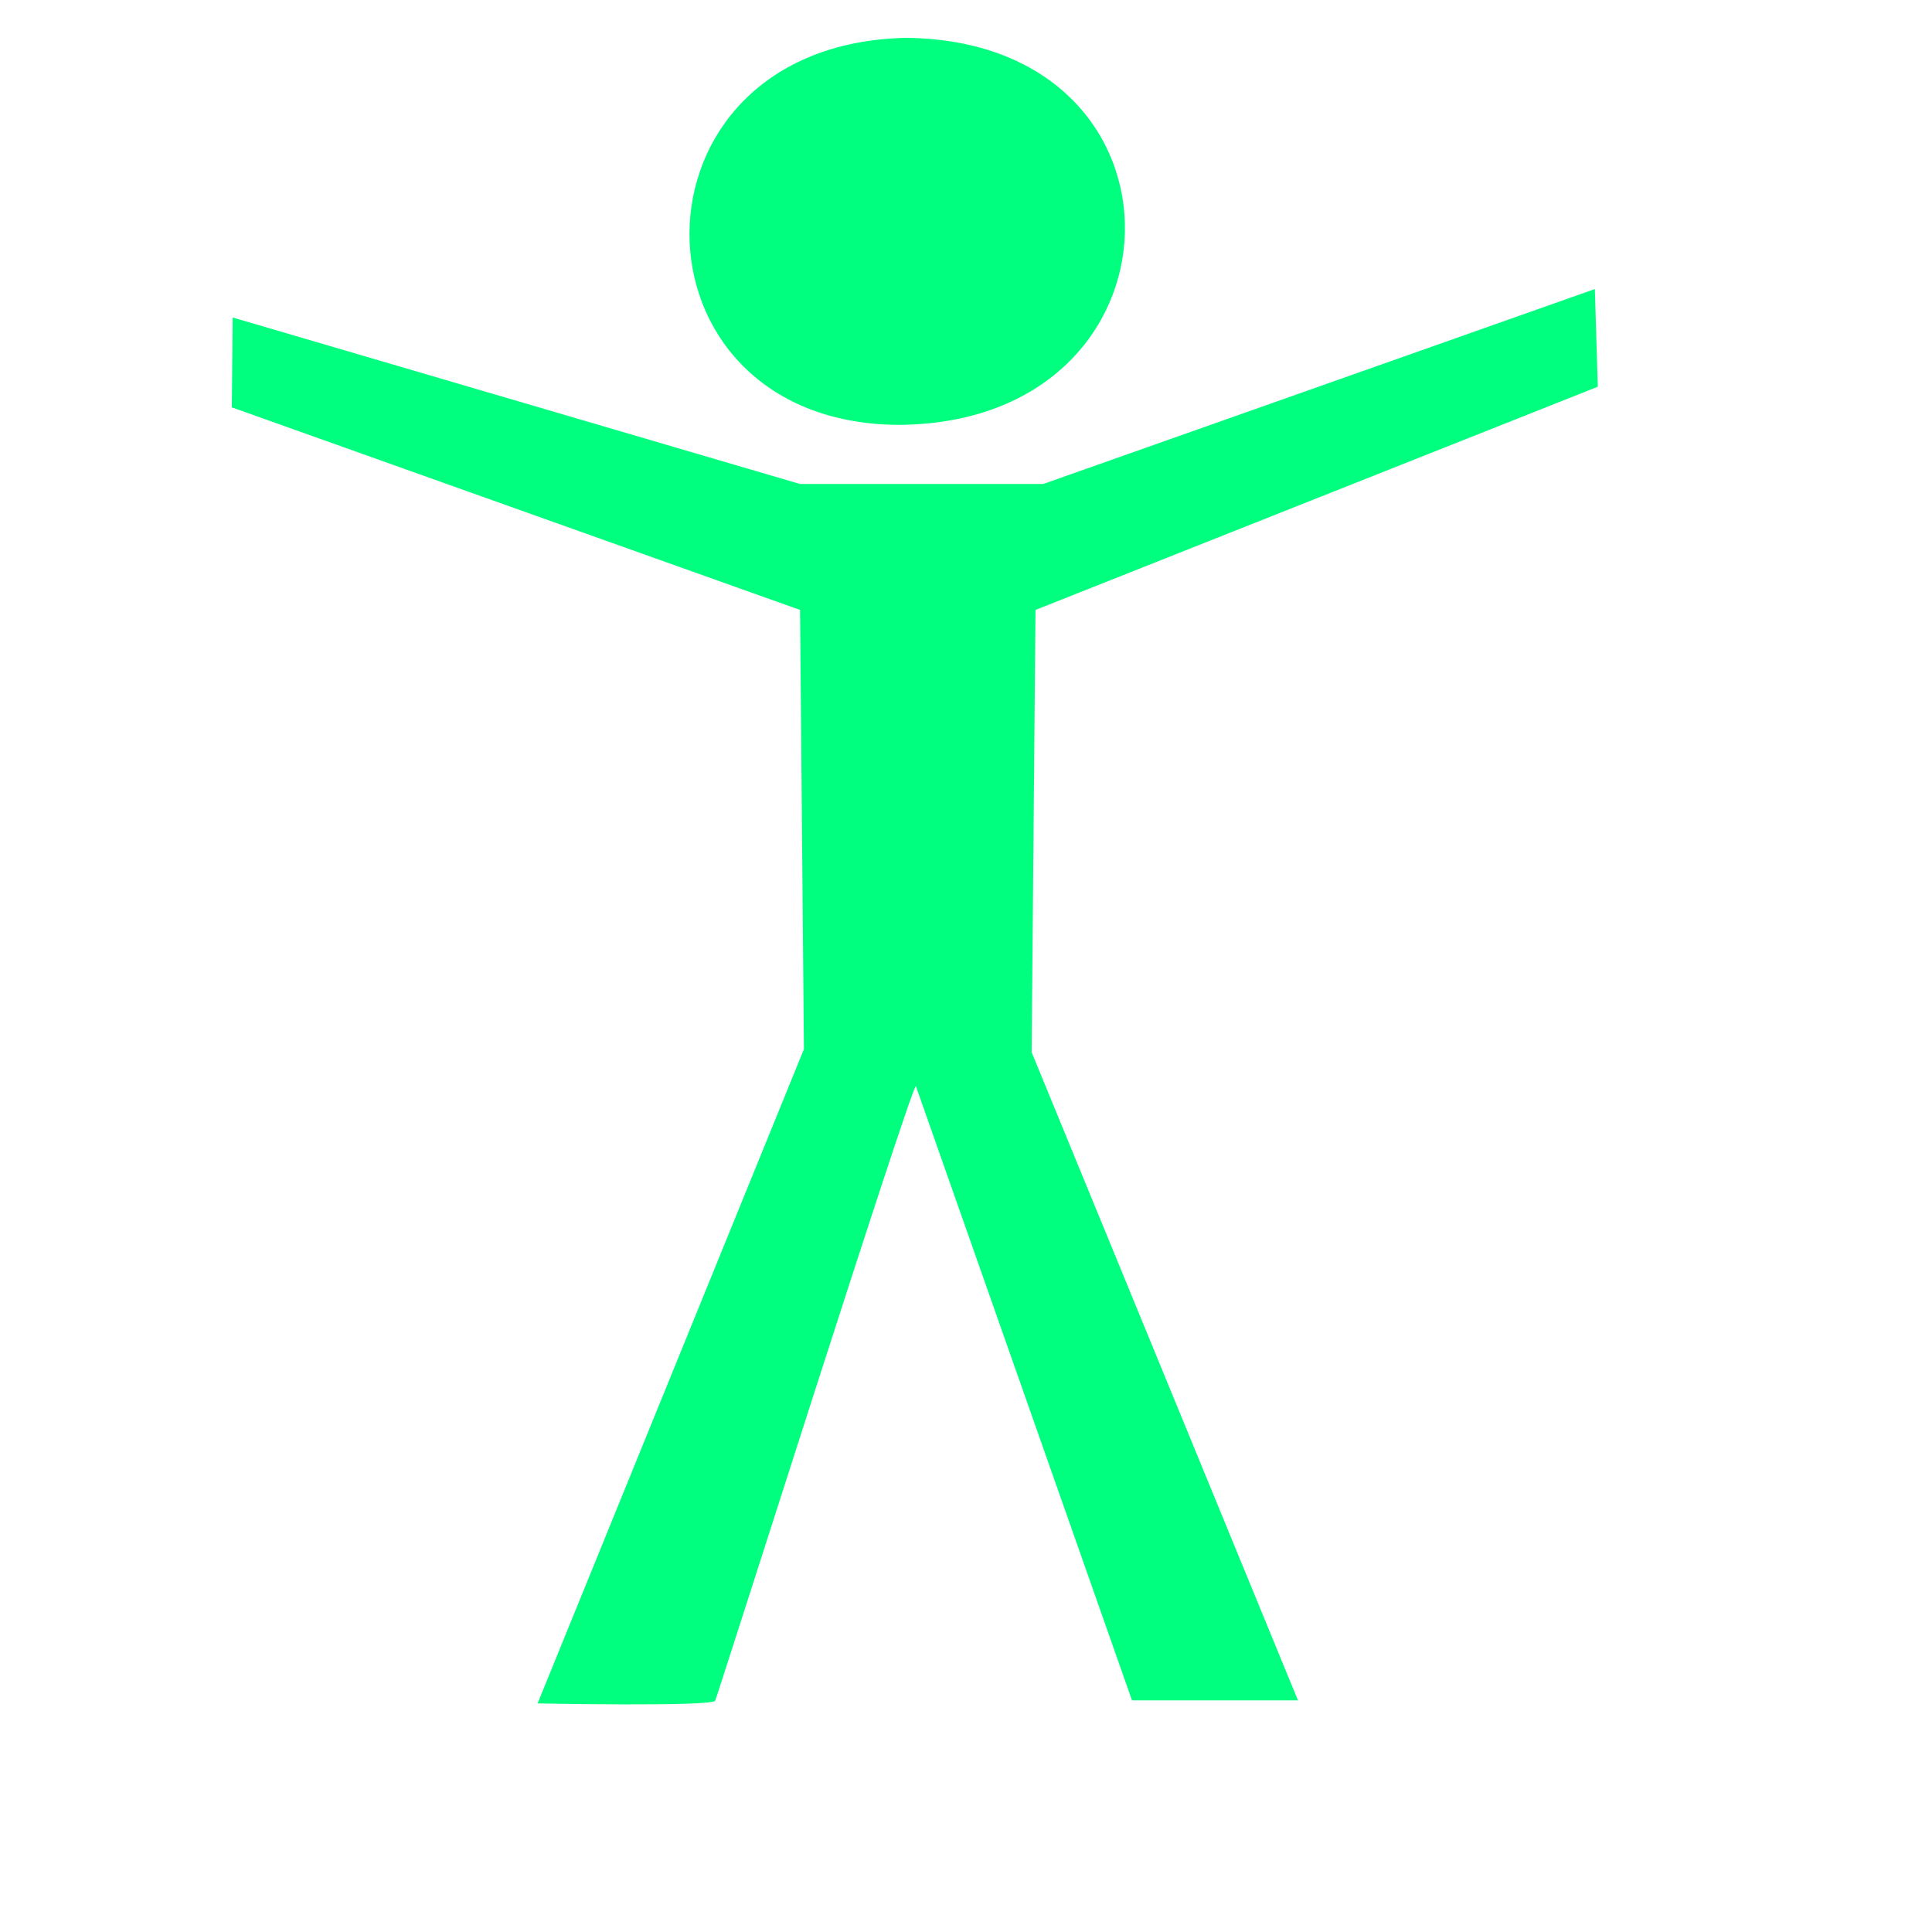
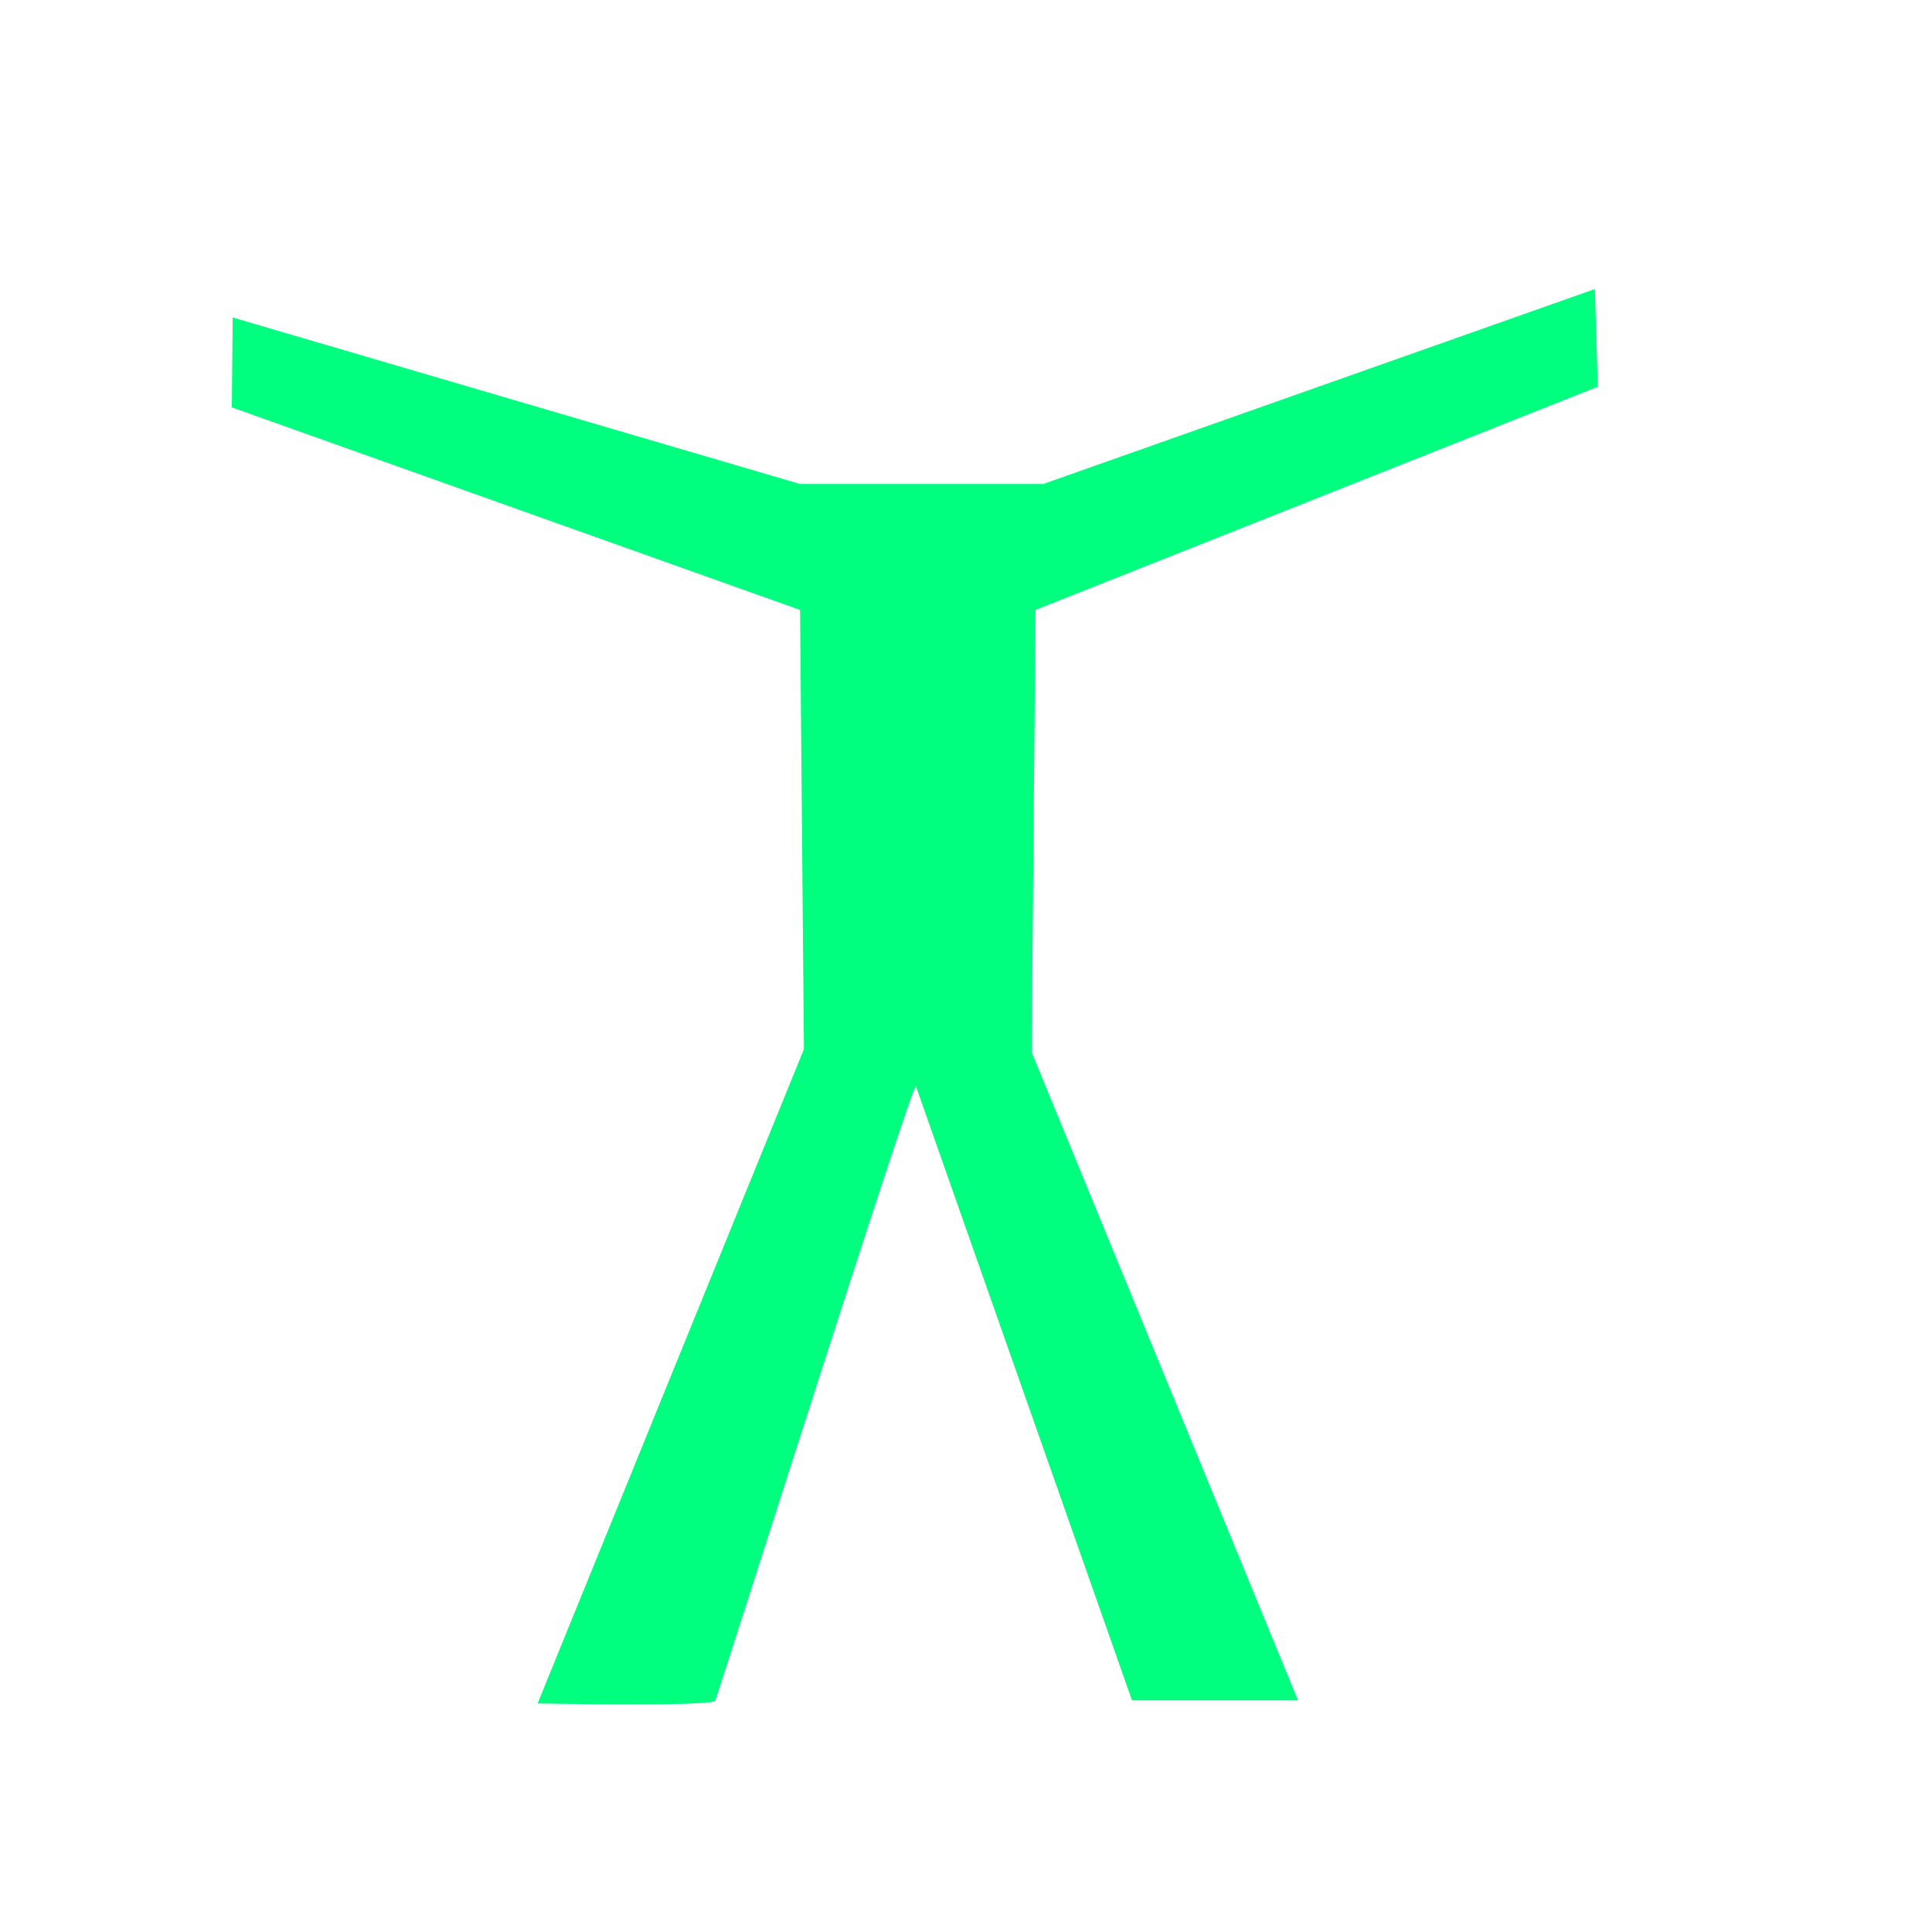
<svg xmlns="http://www.w3.org/2000/svg" width="533.333" height="533.333">
  <title>human figure hands open red</title>
  <g>
    <title>Layer 1</title>
    <path d="m220.859,133.61l-156.622,-45.968l-0.244,24.806l156.865,55.927l1.067,121.252l-73.519,180.608c0,0 47.948,0.951 49.013,-0.745c0.532,-0.848 53.273,-167.143 55.404,-169.687l59.668,169.584l45.815,0l-73.518,-178.912l1.066,-122.1l155.226,-61.622l-0.816,-26.959l-152.279,53.816l-67.127,0z" id="path563" stroke-width="1pt" fill-rule="evenodd" fill="#00ff7f" />
-     <path d="m250.114,10.445c-79.705,1.696 -78.857,105.99 -2.544,106.838c82.249,0 84.792,-105.99 2.544,-106.838z" id="path564" stroke-width="1pt" fill-rule="evenodd" fill="#00ff7f" />
  </g>
</svg>